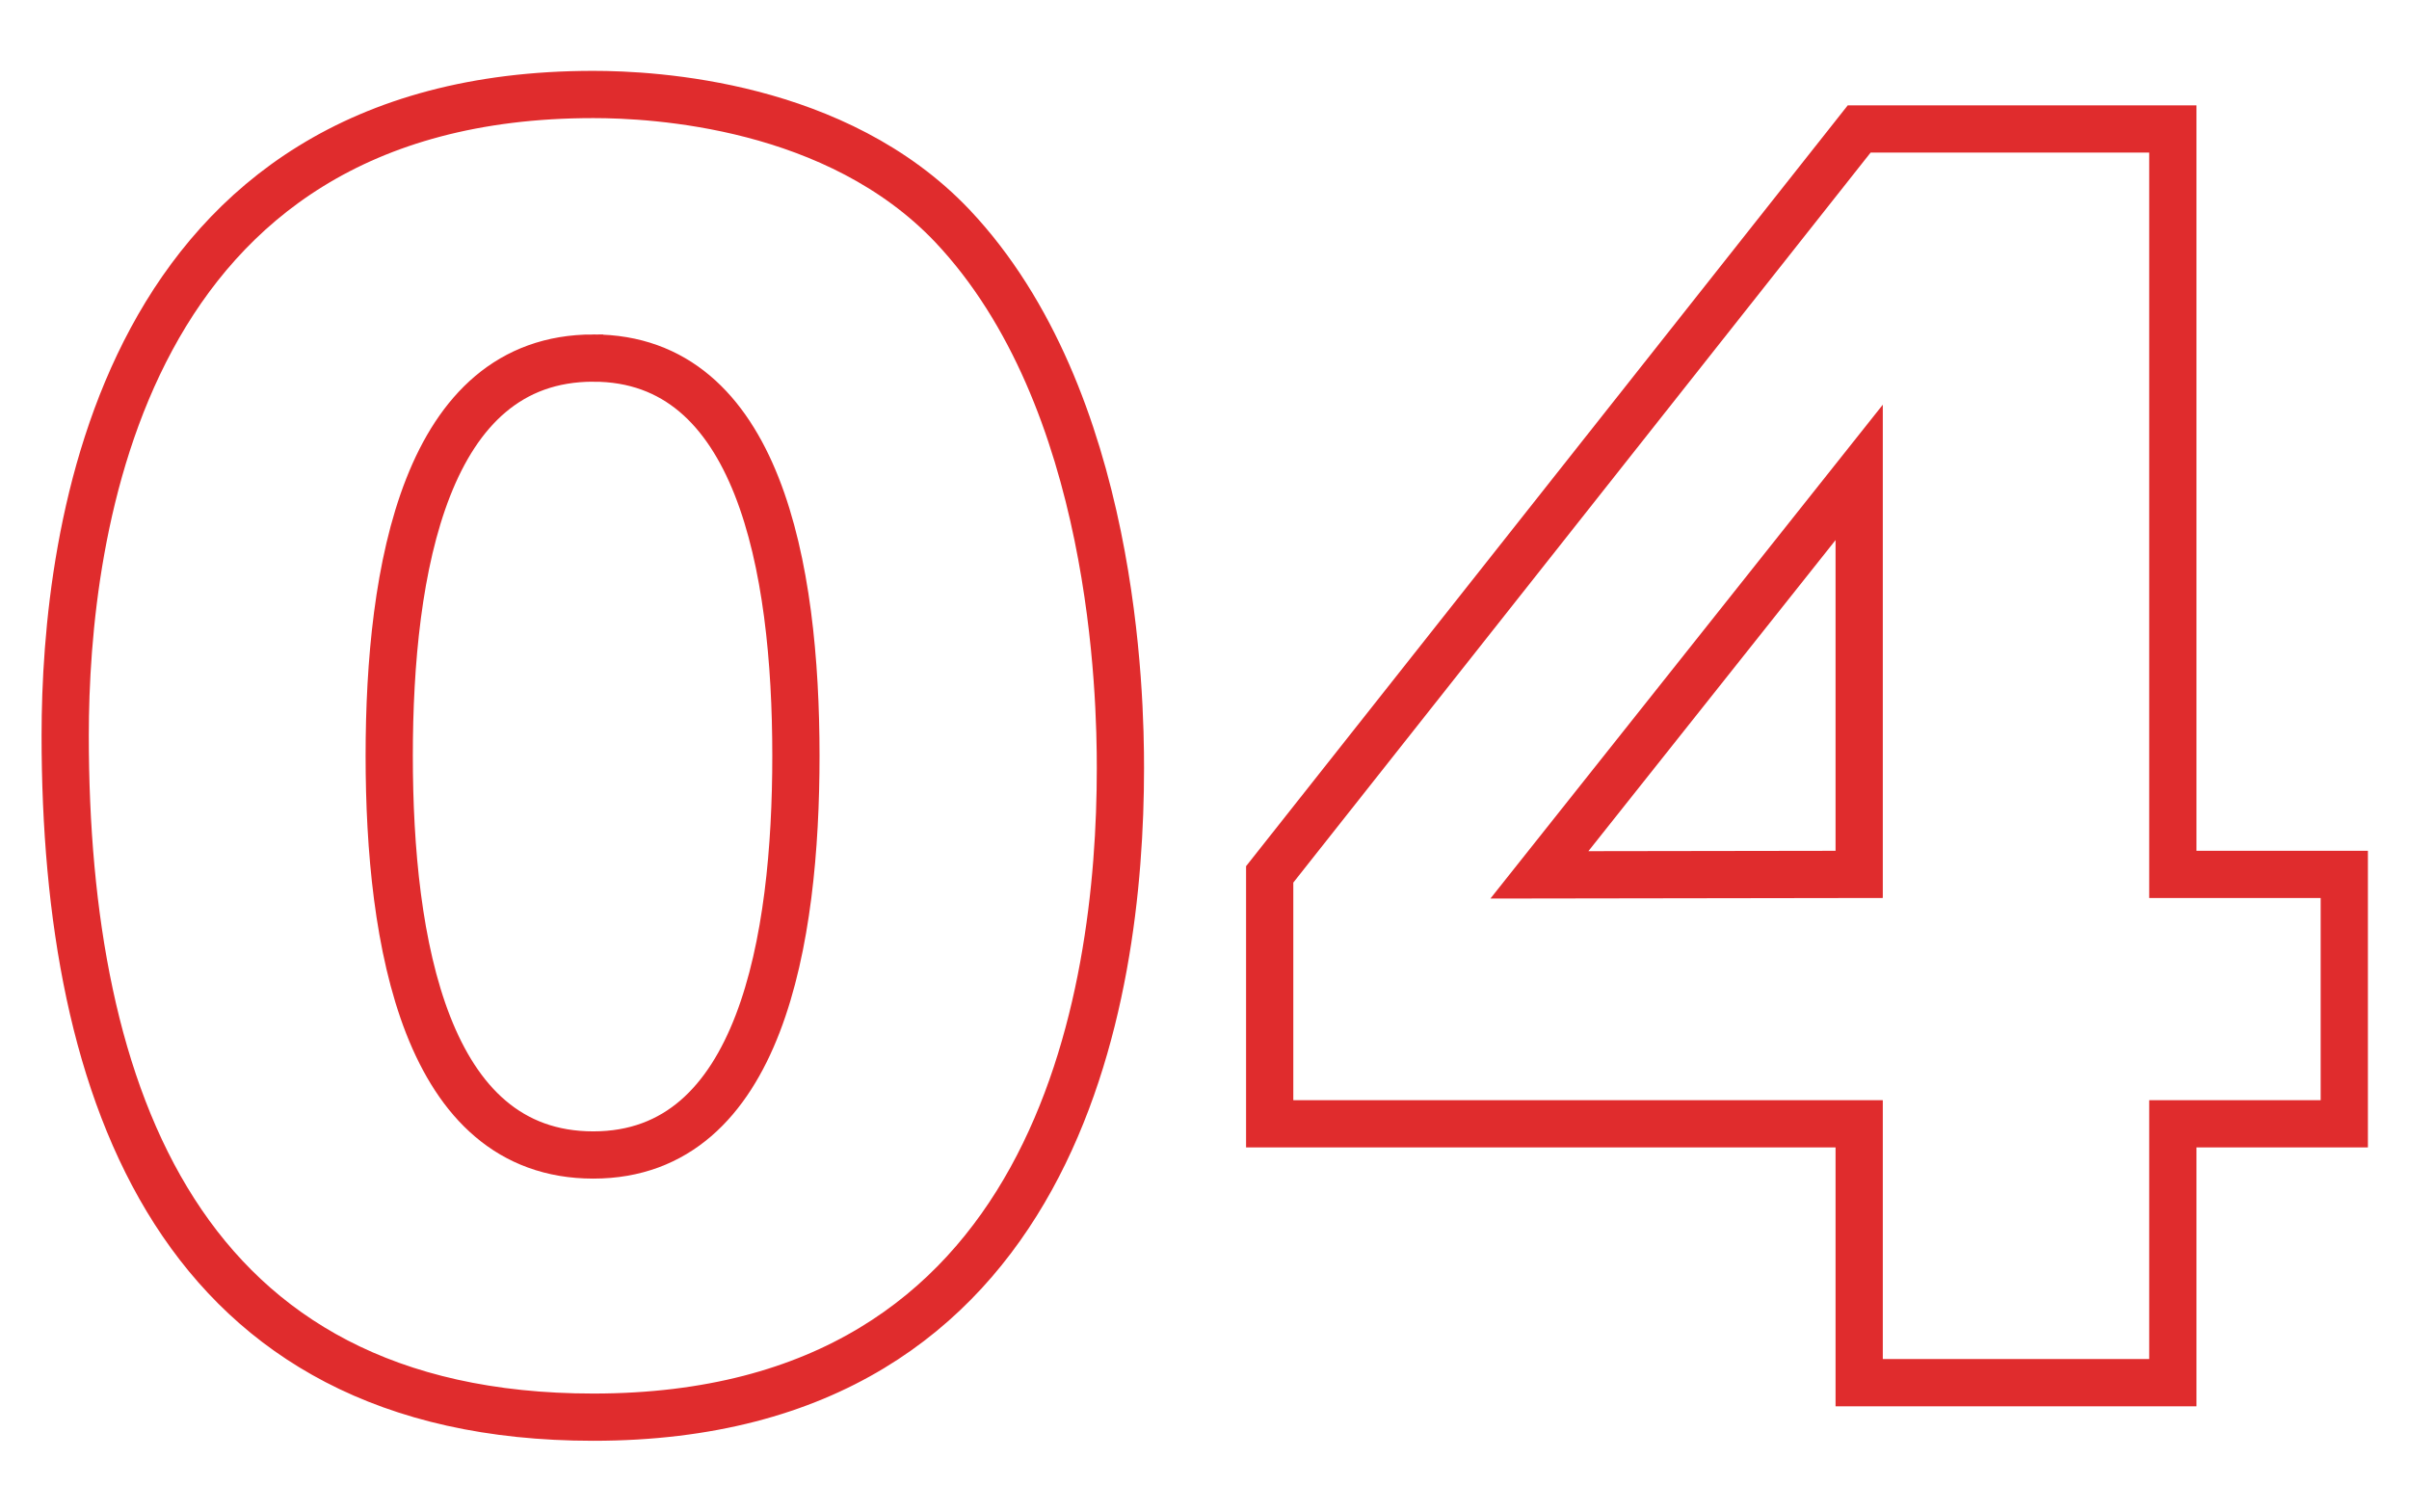
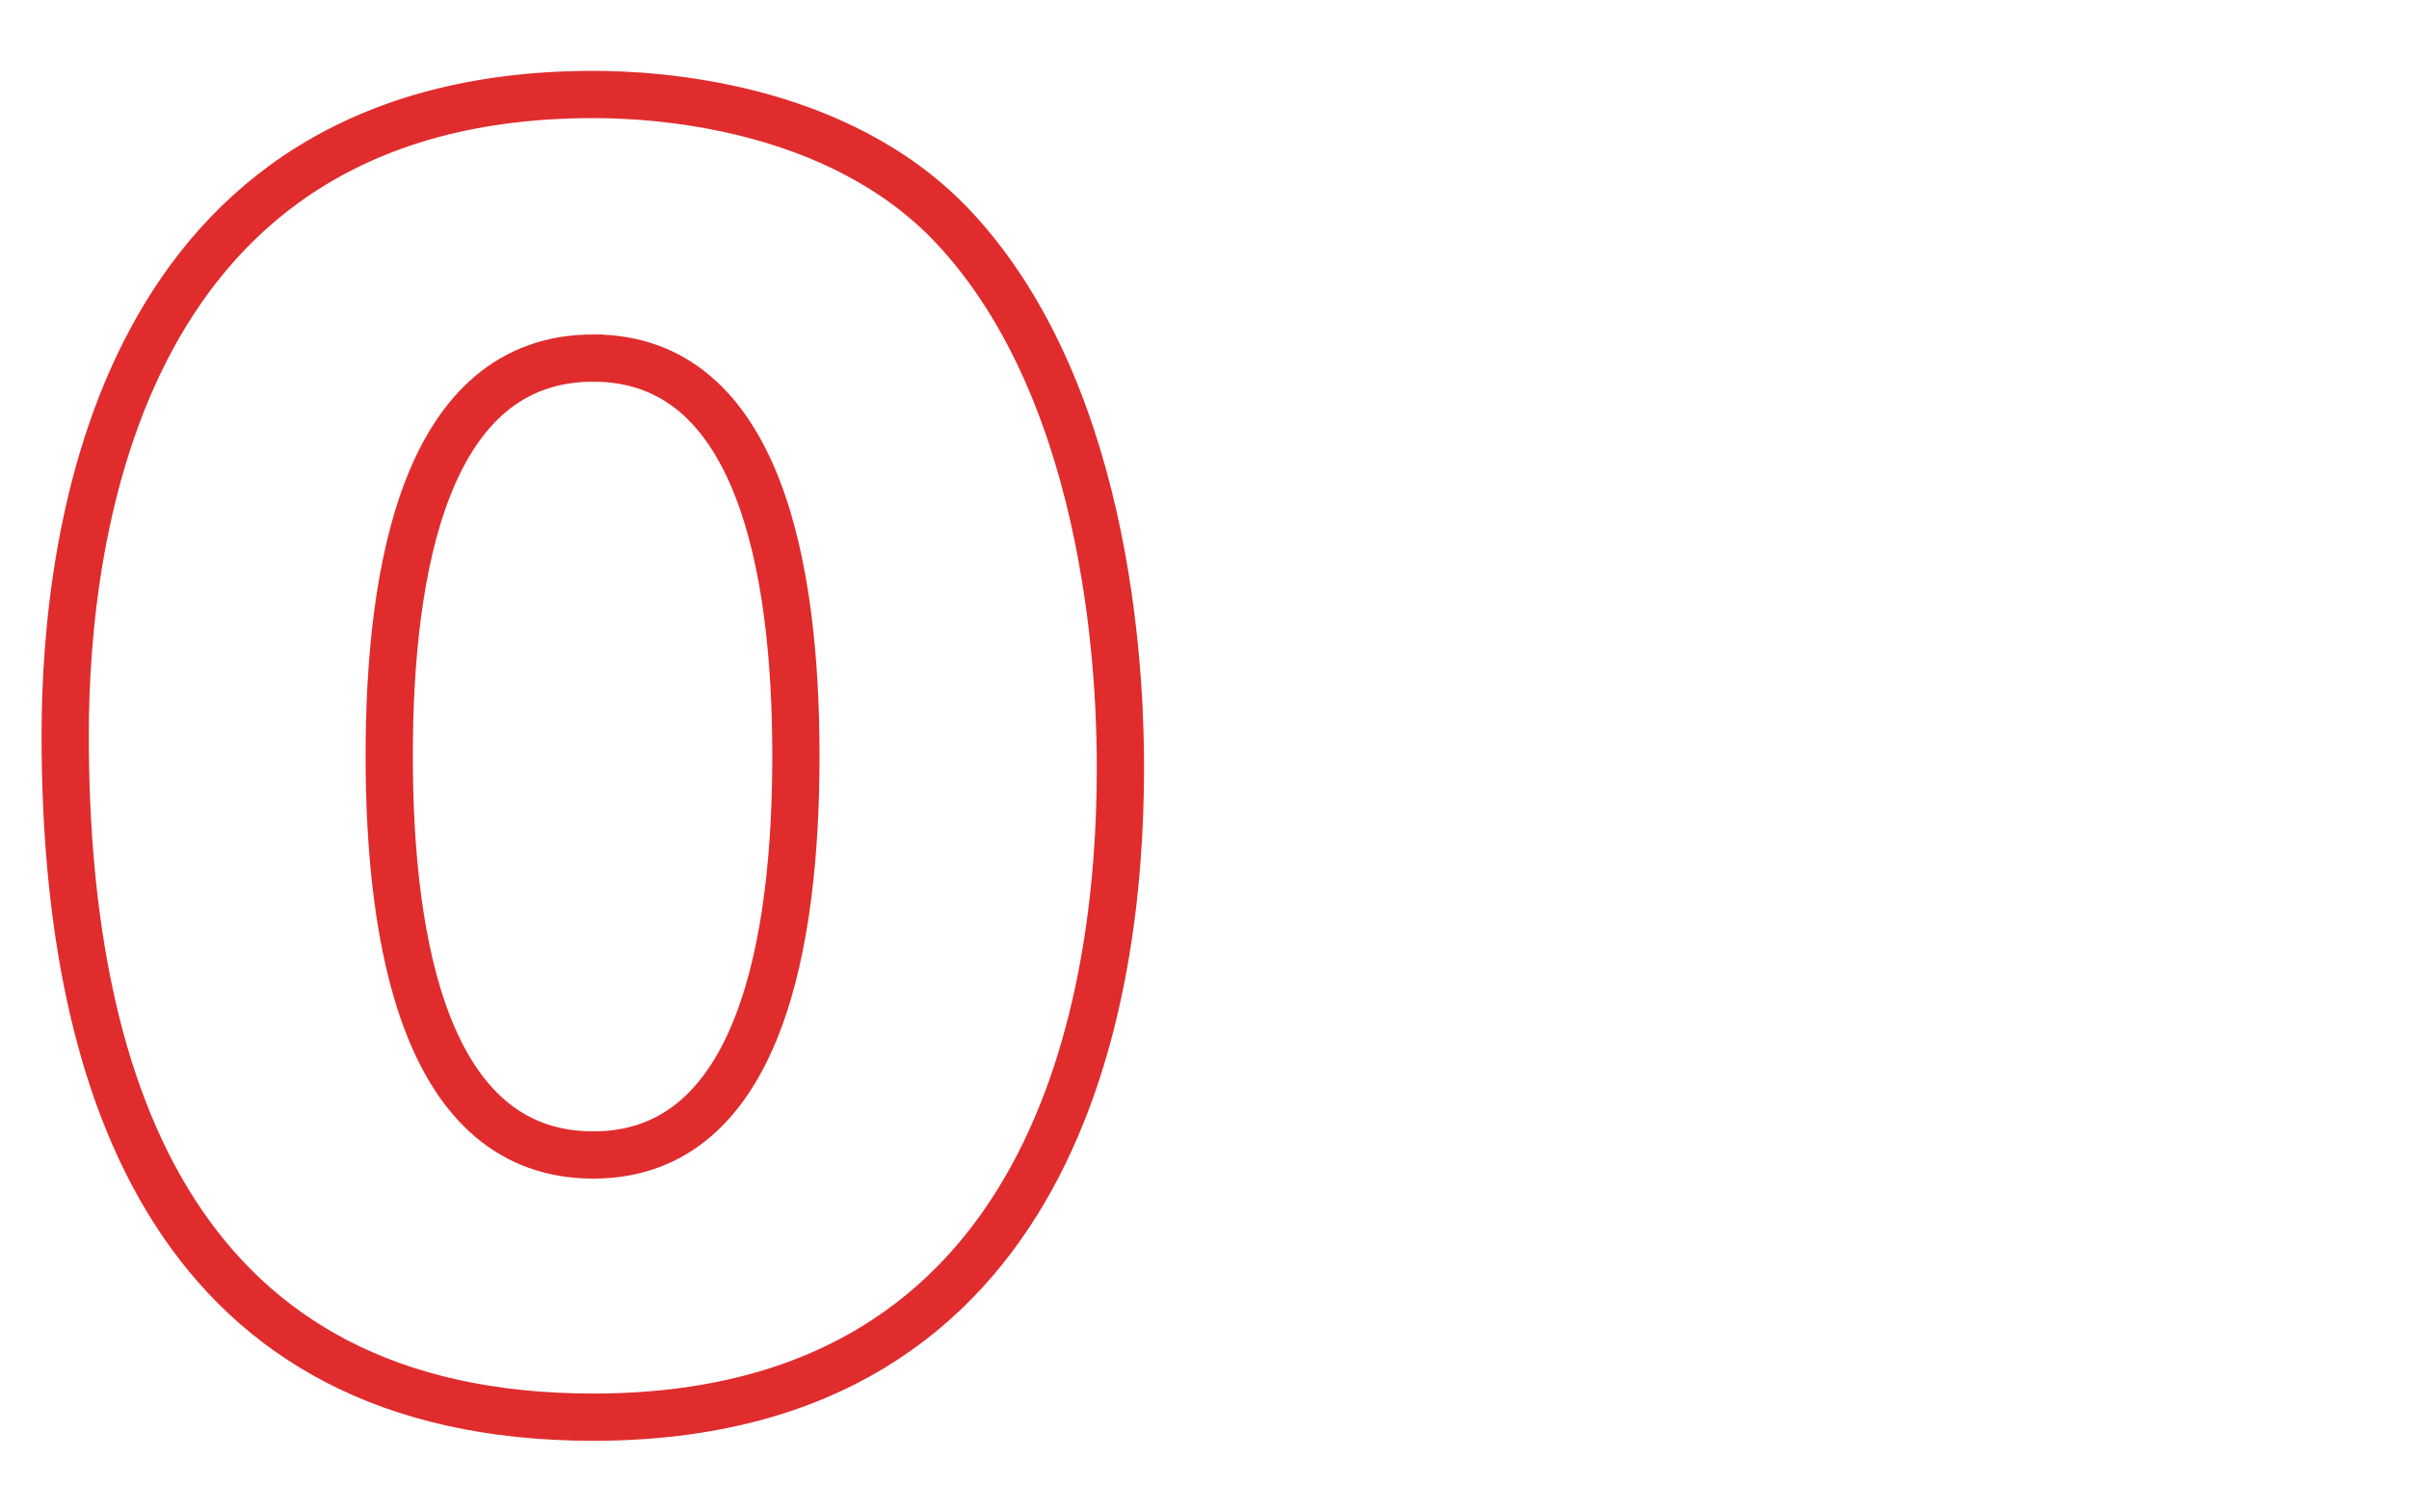
<svg xmlns="http://www.w3.org/2000/svg" viewBox="0 0 51 32">
  <defs>
    <style>.cls-1,.cls-2{fill:none;}.cls-2{stroke:#e02c2d;stroke-miterlimit:10;}</style>
  </defs>
  <g id="レイヤー_2" data-name="レイヤー 2">
    <g id="レイヤー_3" data-name="レイヤー 3">
-       <rect class="cls-1" width="51" height="32" />
      <path class="cls-2" d="M20.16,4.78c3.46,3.66,3.56,10,3.56,11.48C23.72,21.12,22.4,30,12.56,30,3.82,30,1.38,23.19,1.38,15.57,1.38,11.28,2.53,2,12.56,2,13.85,2,17.71,2.2,20.16,4.78Zm-7.6,2.8C9,7.58,8.24,12.07,8.24,16s.76,8.45,4.32,8.45,4.29-4.59,4.29-8.45C16.85,12,16.06,7.58,12.56,7.58Z" />
-       <path class="cls-2" d="M39.36,2.73H46V18.51h3.63v5.28H46v5.48H39.36V23.79H26.88V18.51Zm0,15.78V10l-6.77,8.52Z" />
    </g>
  </g>
</svg>